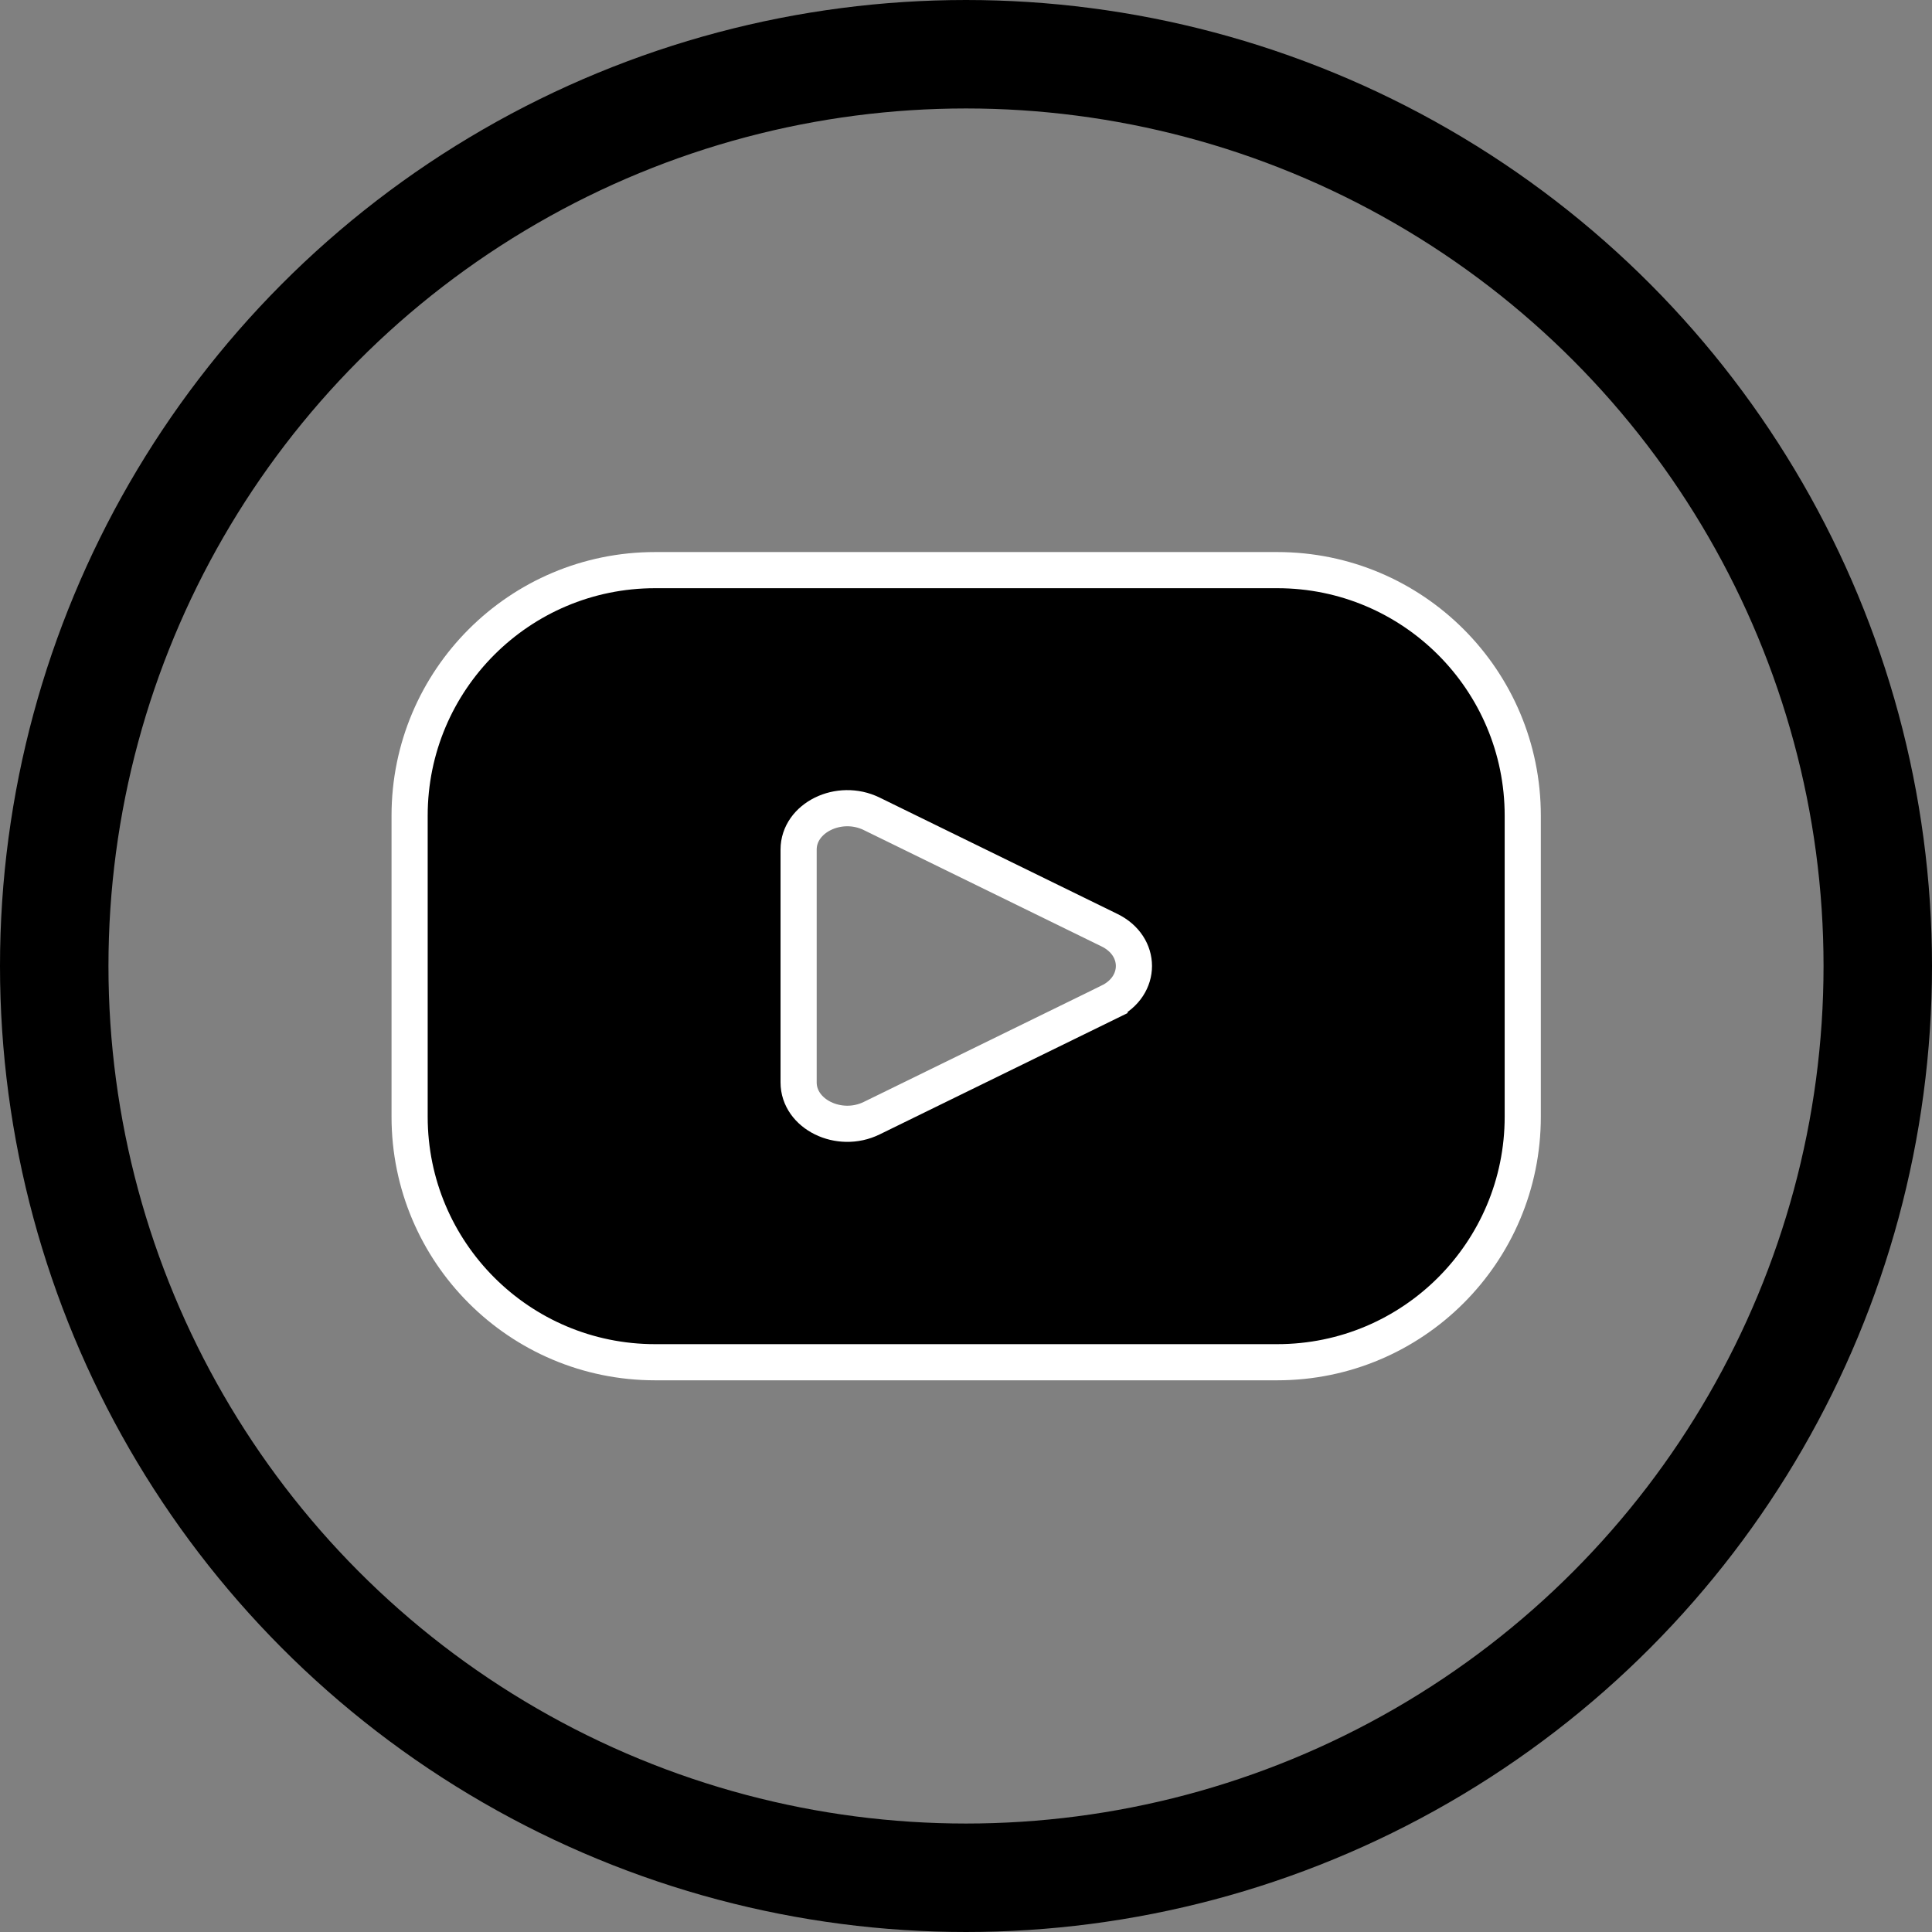
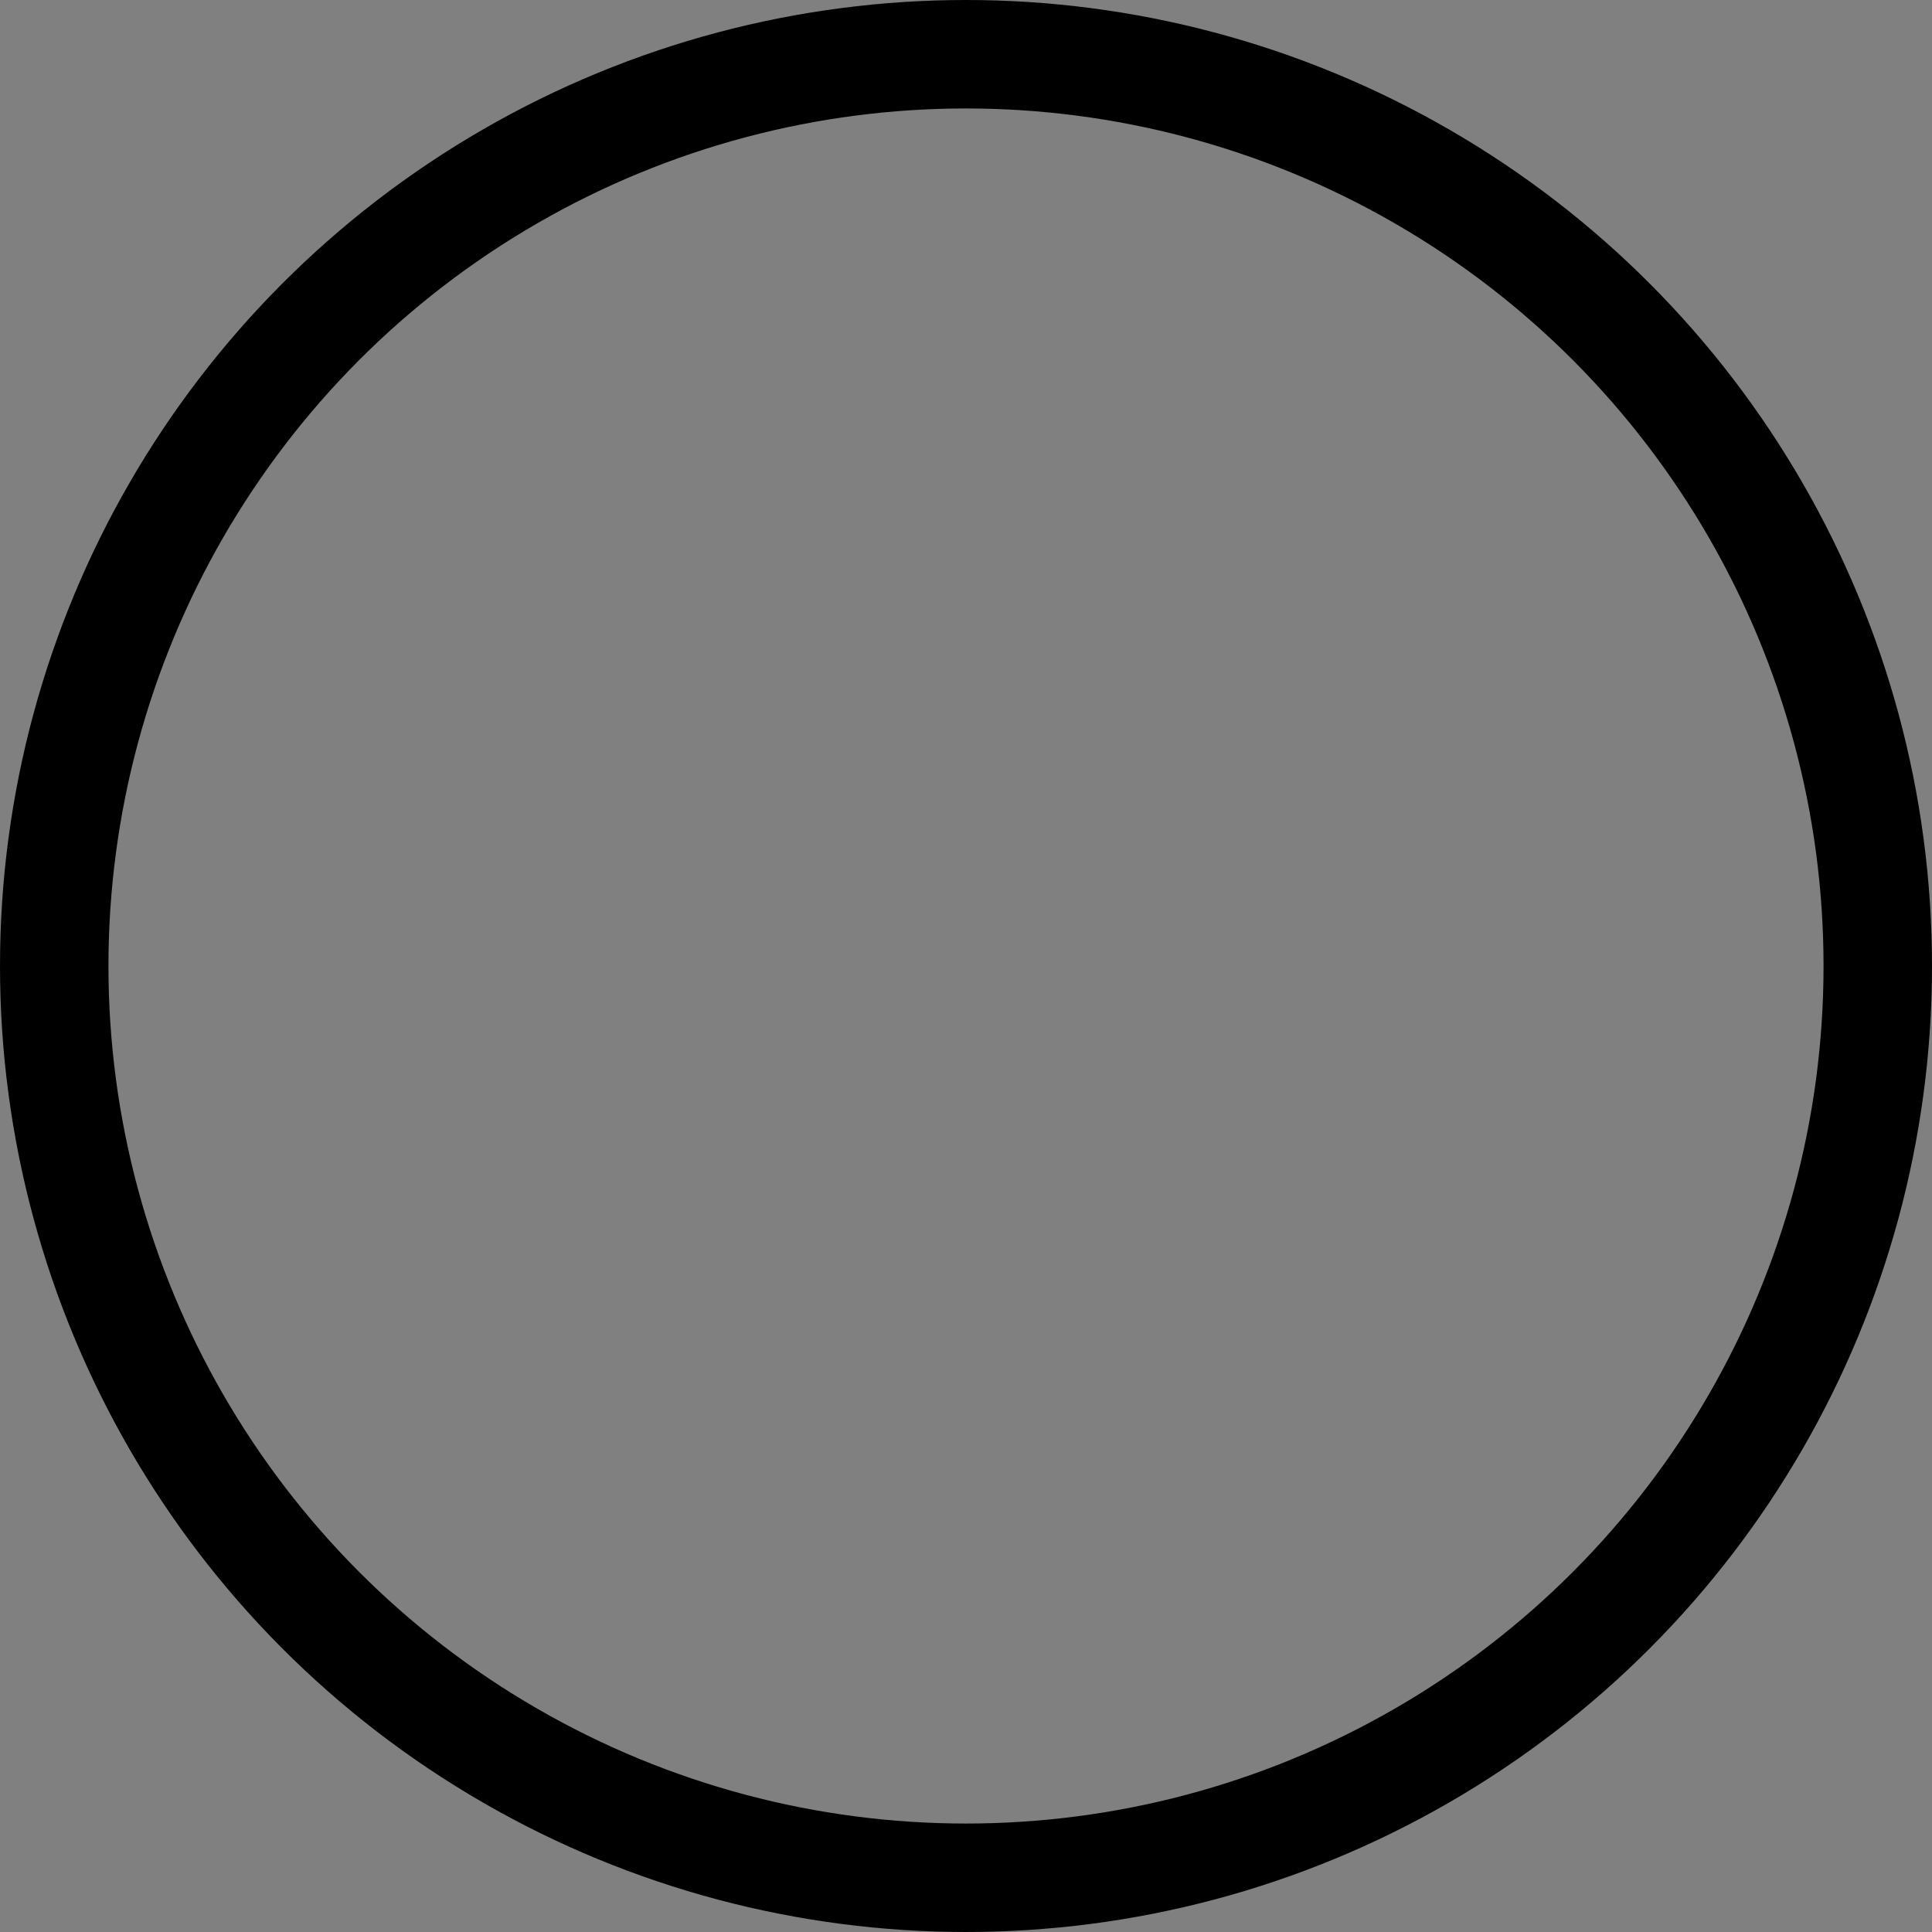
<svg xmlns="http://www.w3.org/2000/svg" viewBox="0 0 53.44 53.44" id="ELEMENTS">
  <rect x="0" y="0" width="53.44" height="53.44" fill="#808080" stroke="none" />
  <defs>
    <style>.cls-1{stroke:#fff;}.cls-1,.cls-2{stroke-miterlimit:10;}.cls-2{fill:none;stroke:#000;stroke-width:3px;}</style>
  </defs>
  <g id="YouTube">
    <circle r="25.22" cy="26.72" cx="26.72" class="cls-2" />
-     <path d="M35.33,15.77h-17.21c-3.75,0-6.79,3.04-6.79,6.79v8.33c0,3.75,3.04,6.79,6.79,6.79h17.21c3.75,0,6.79-3.04,6.79-6.79v-8.33c0-3.75-3.04-6.79-6.79-6.79ZM30.69,27.71l-3.29,1.61-3.29,1.61c-.9.44-2.02-.11-2.02-.99v-6.44c0-.88,1.12-1.43,2.02-.99l3.29,1.61,3.29,1.61c.9.44.9,1.54,0,1.98Z" class="cls-1" />
  </g>
</svg>